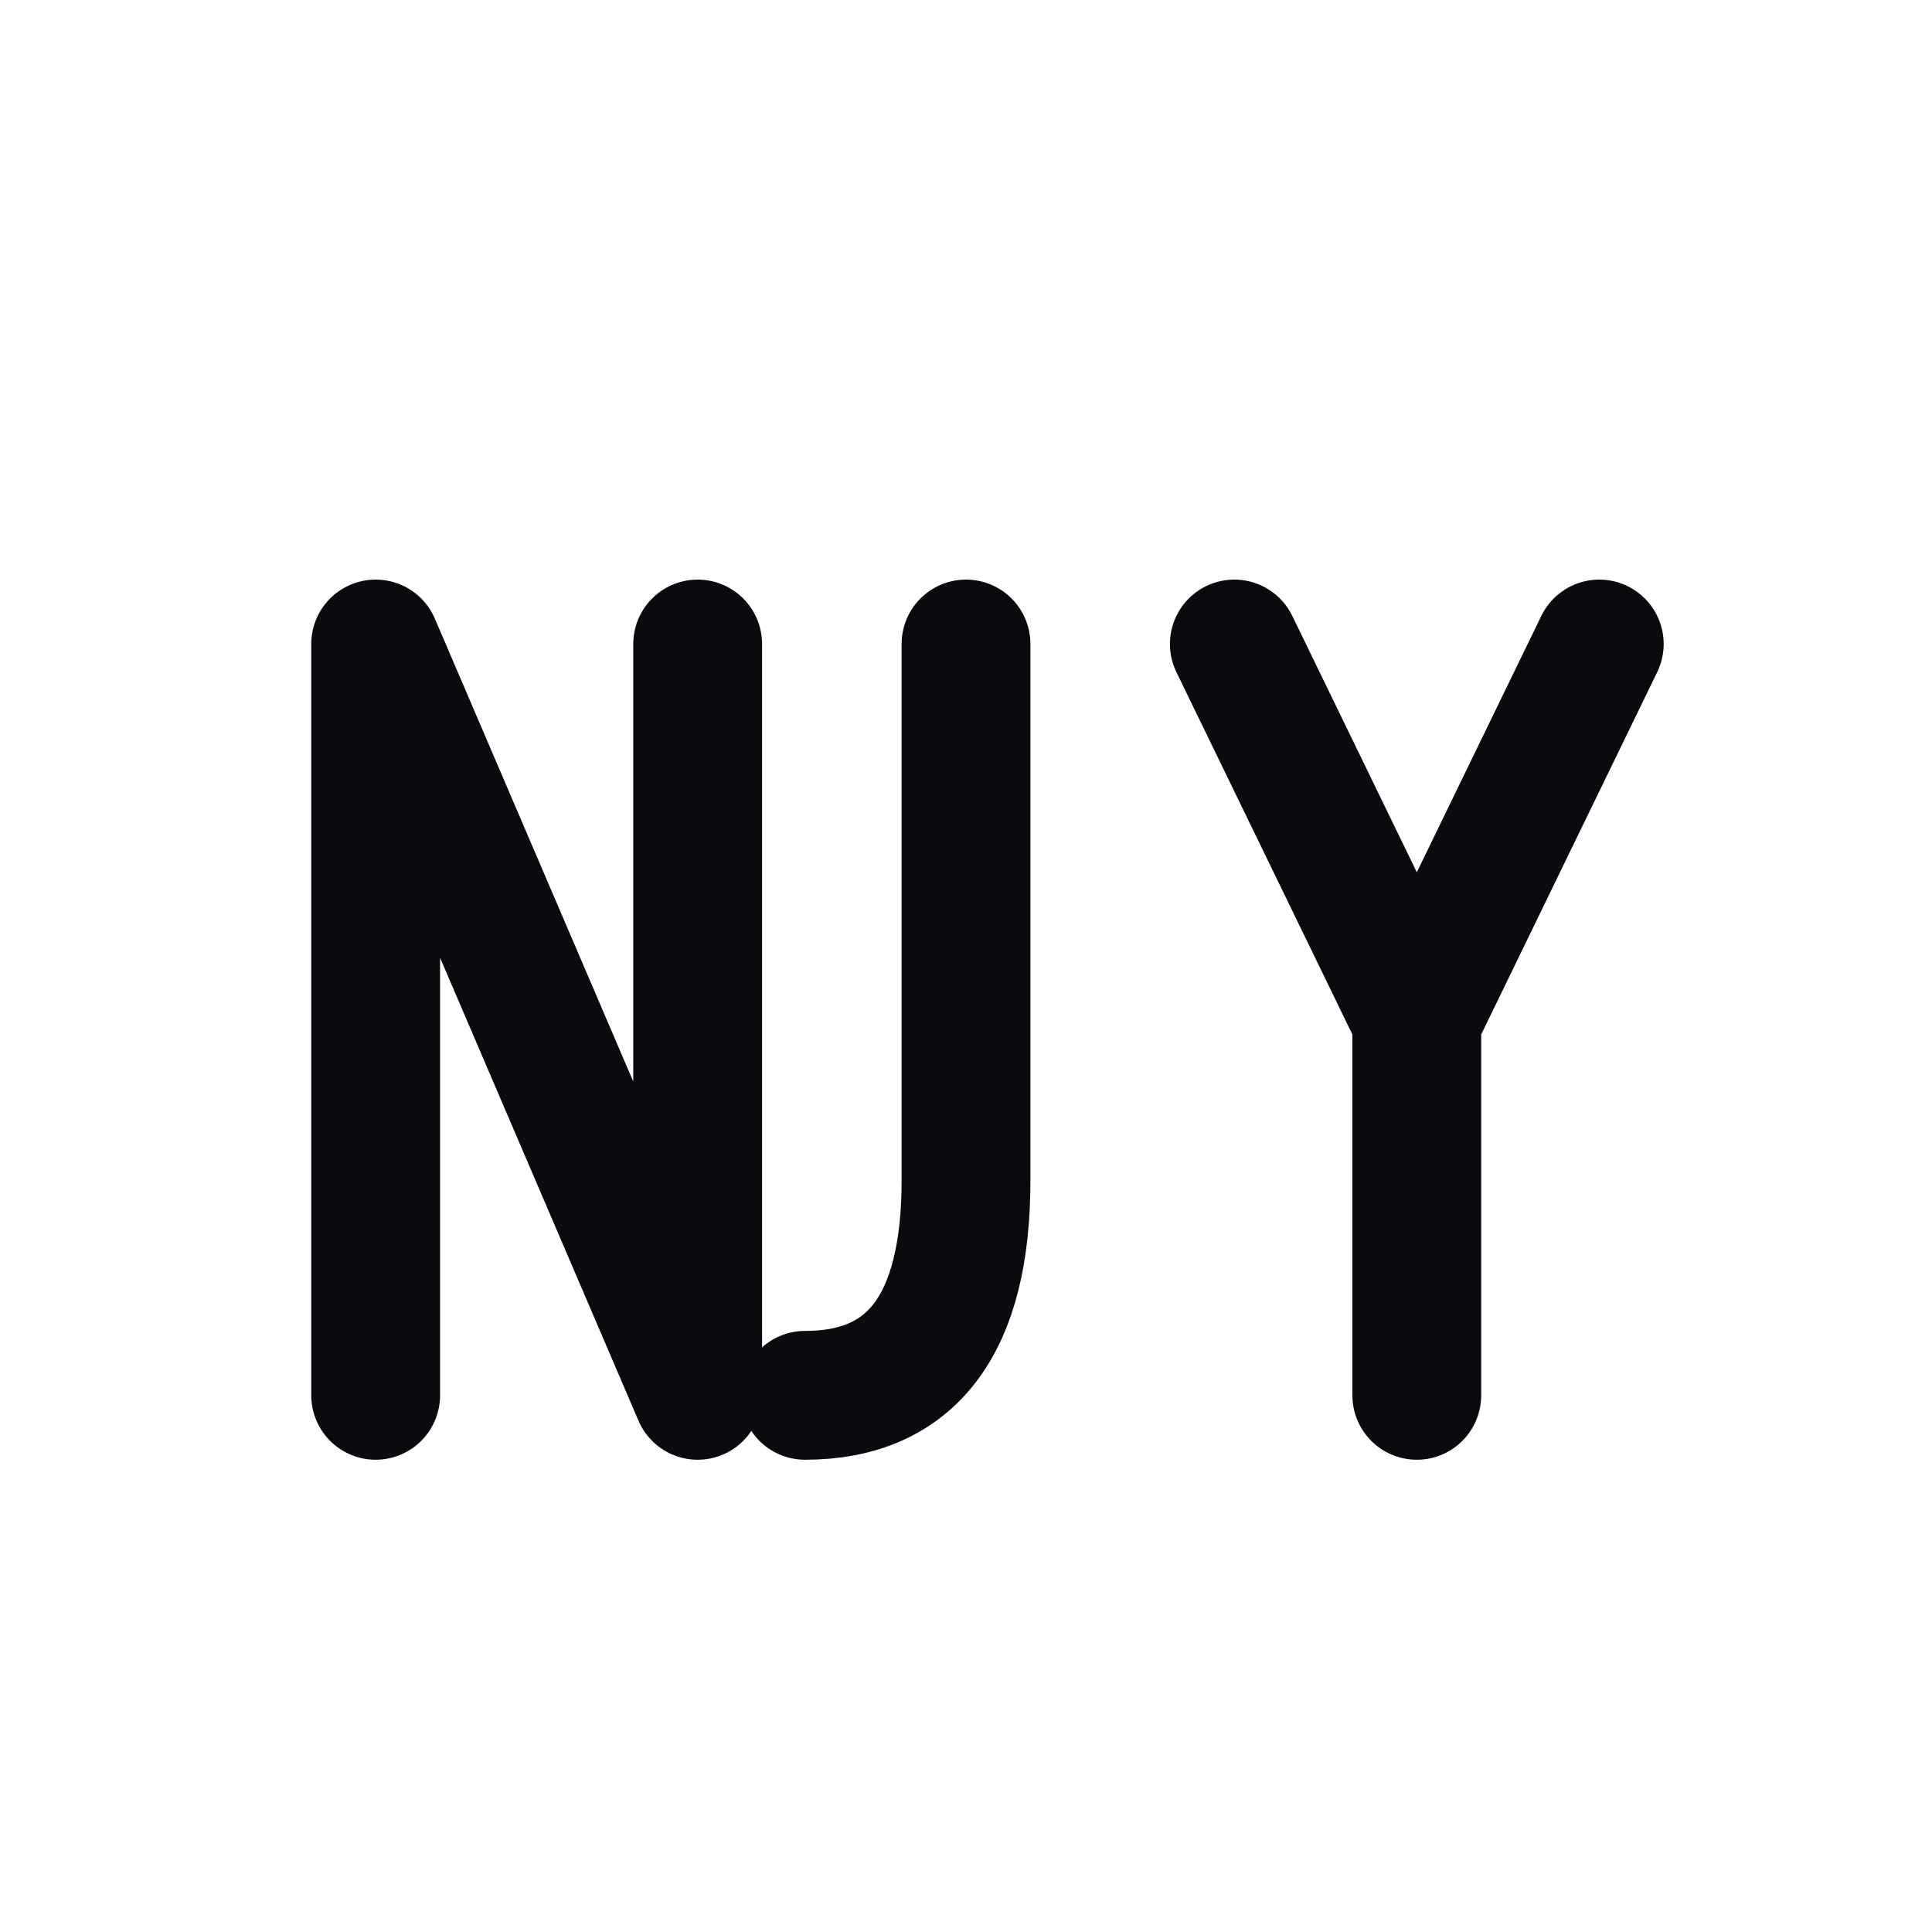
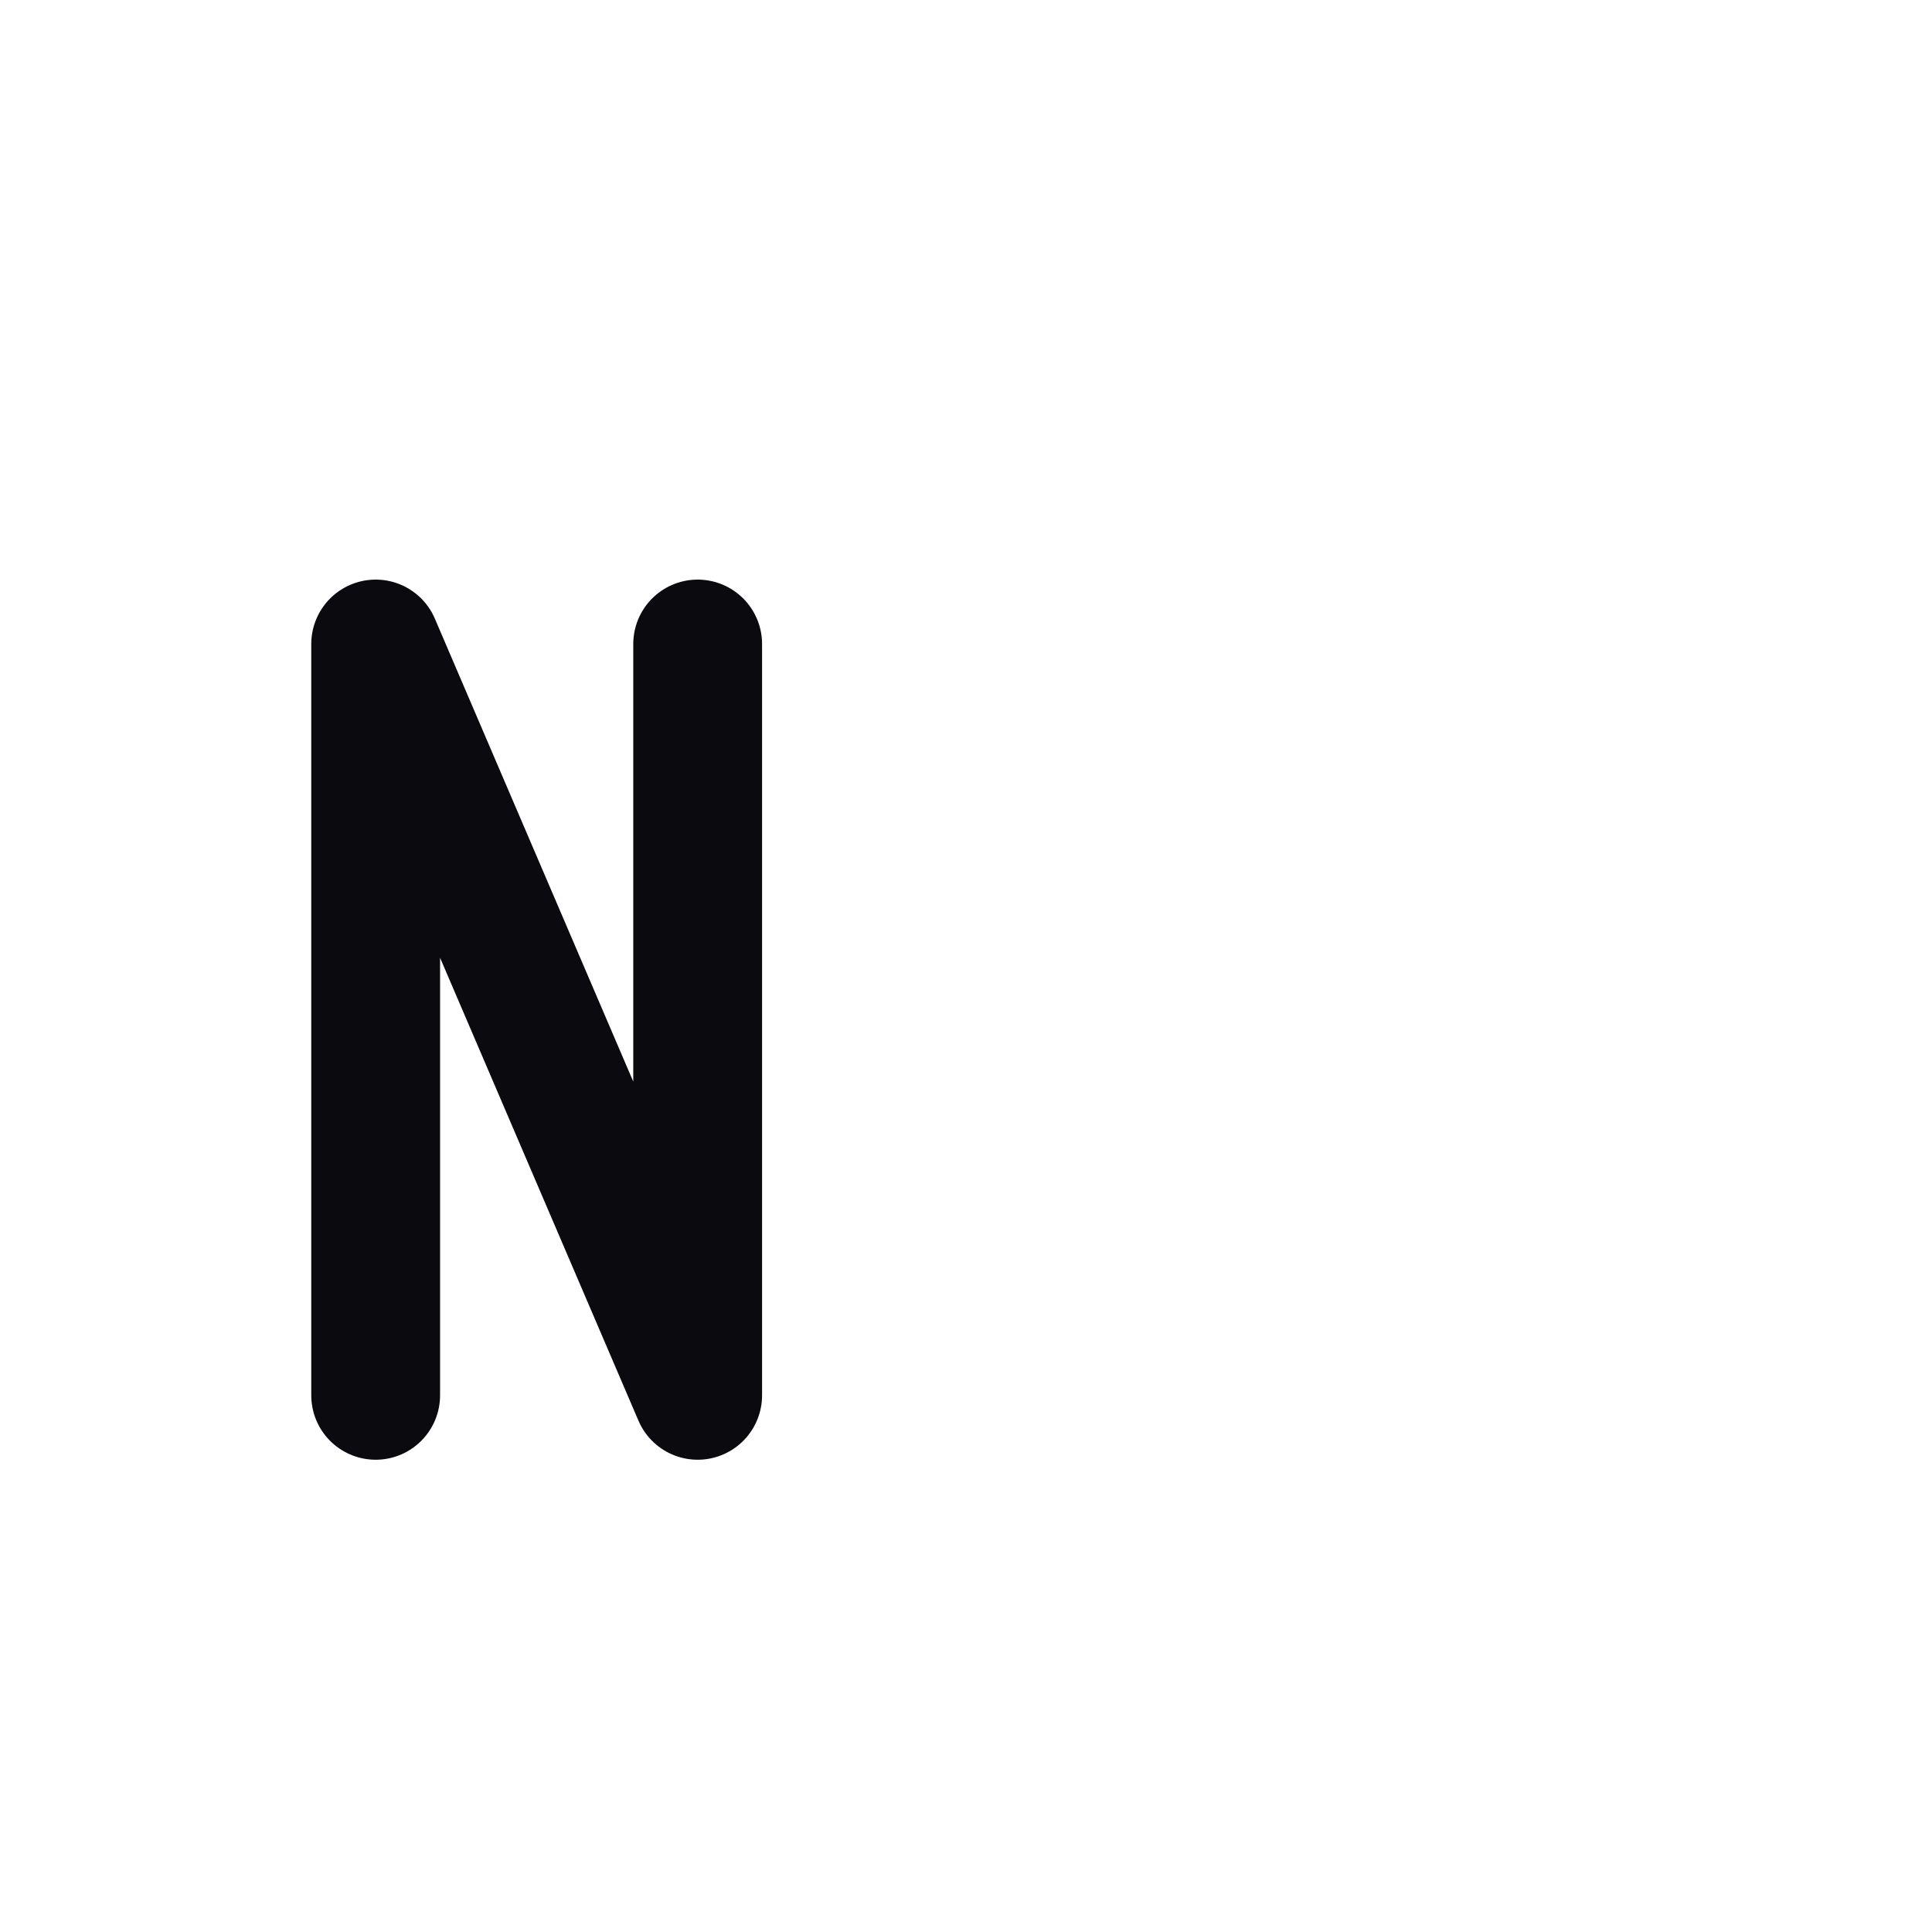
<svg xmlns="http://www.w3.org/2000/svg" width="180" height="180" viewBox="0 0 180 180" fill="none">
  <style>
    @media (prefers-color-scheme: light) {
      .background { fill: #D4F763; }
      .foreground { fill: #0A0A0F; }
    }
    @media (prefers-color-scheme: dark) {
      .background { fill: #D4F763; }
      .foreground { fill: #0A0A0F; }
    }
  </style>
-   <rect class="background" width="180" height="180" rx="54" />
  <g transform="translate(25, 45)">
    <path d="M 10,15 L 10,85 M 10,15 L 40,85 M 40,15 L 40,85" stroke="#0A0A0F" stroke-width="12" stroke-linecap="round" stroke-linejoin="round" fill="none" />
-     <path d="M 65,15 L 65,65 Q 65,85 50,85" stroke="#0A0A0F" stroke-width="12" stroke-linecap="round" fill="none" />
-     <path d="M 90,15 L 107,50 L 107,85 M 124,15 L 107,50" stroke="#0A0A0F" stroke-width="12" stroke-linecap="round" stroke-linejoin="round" fill="none" />
  </g>
</svg>